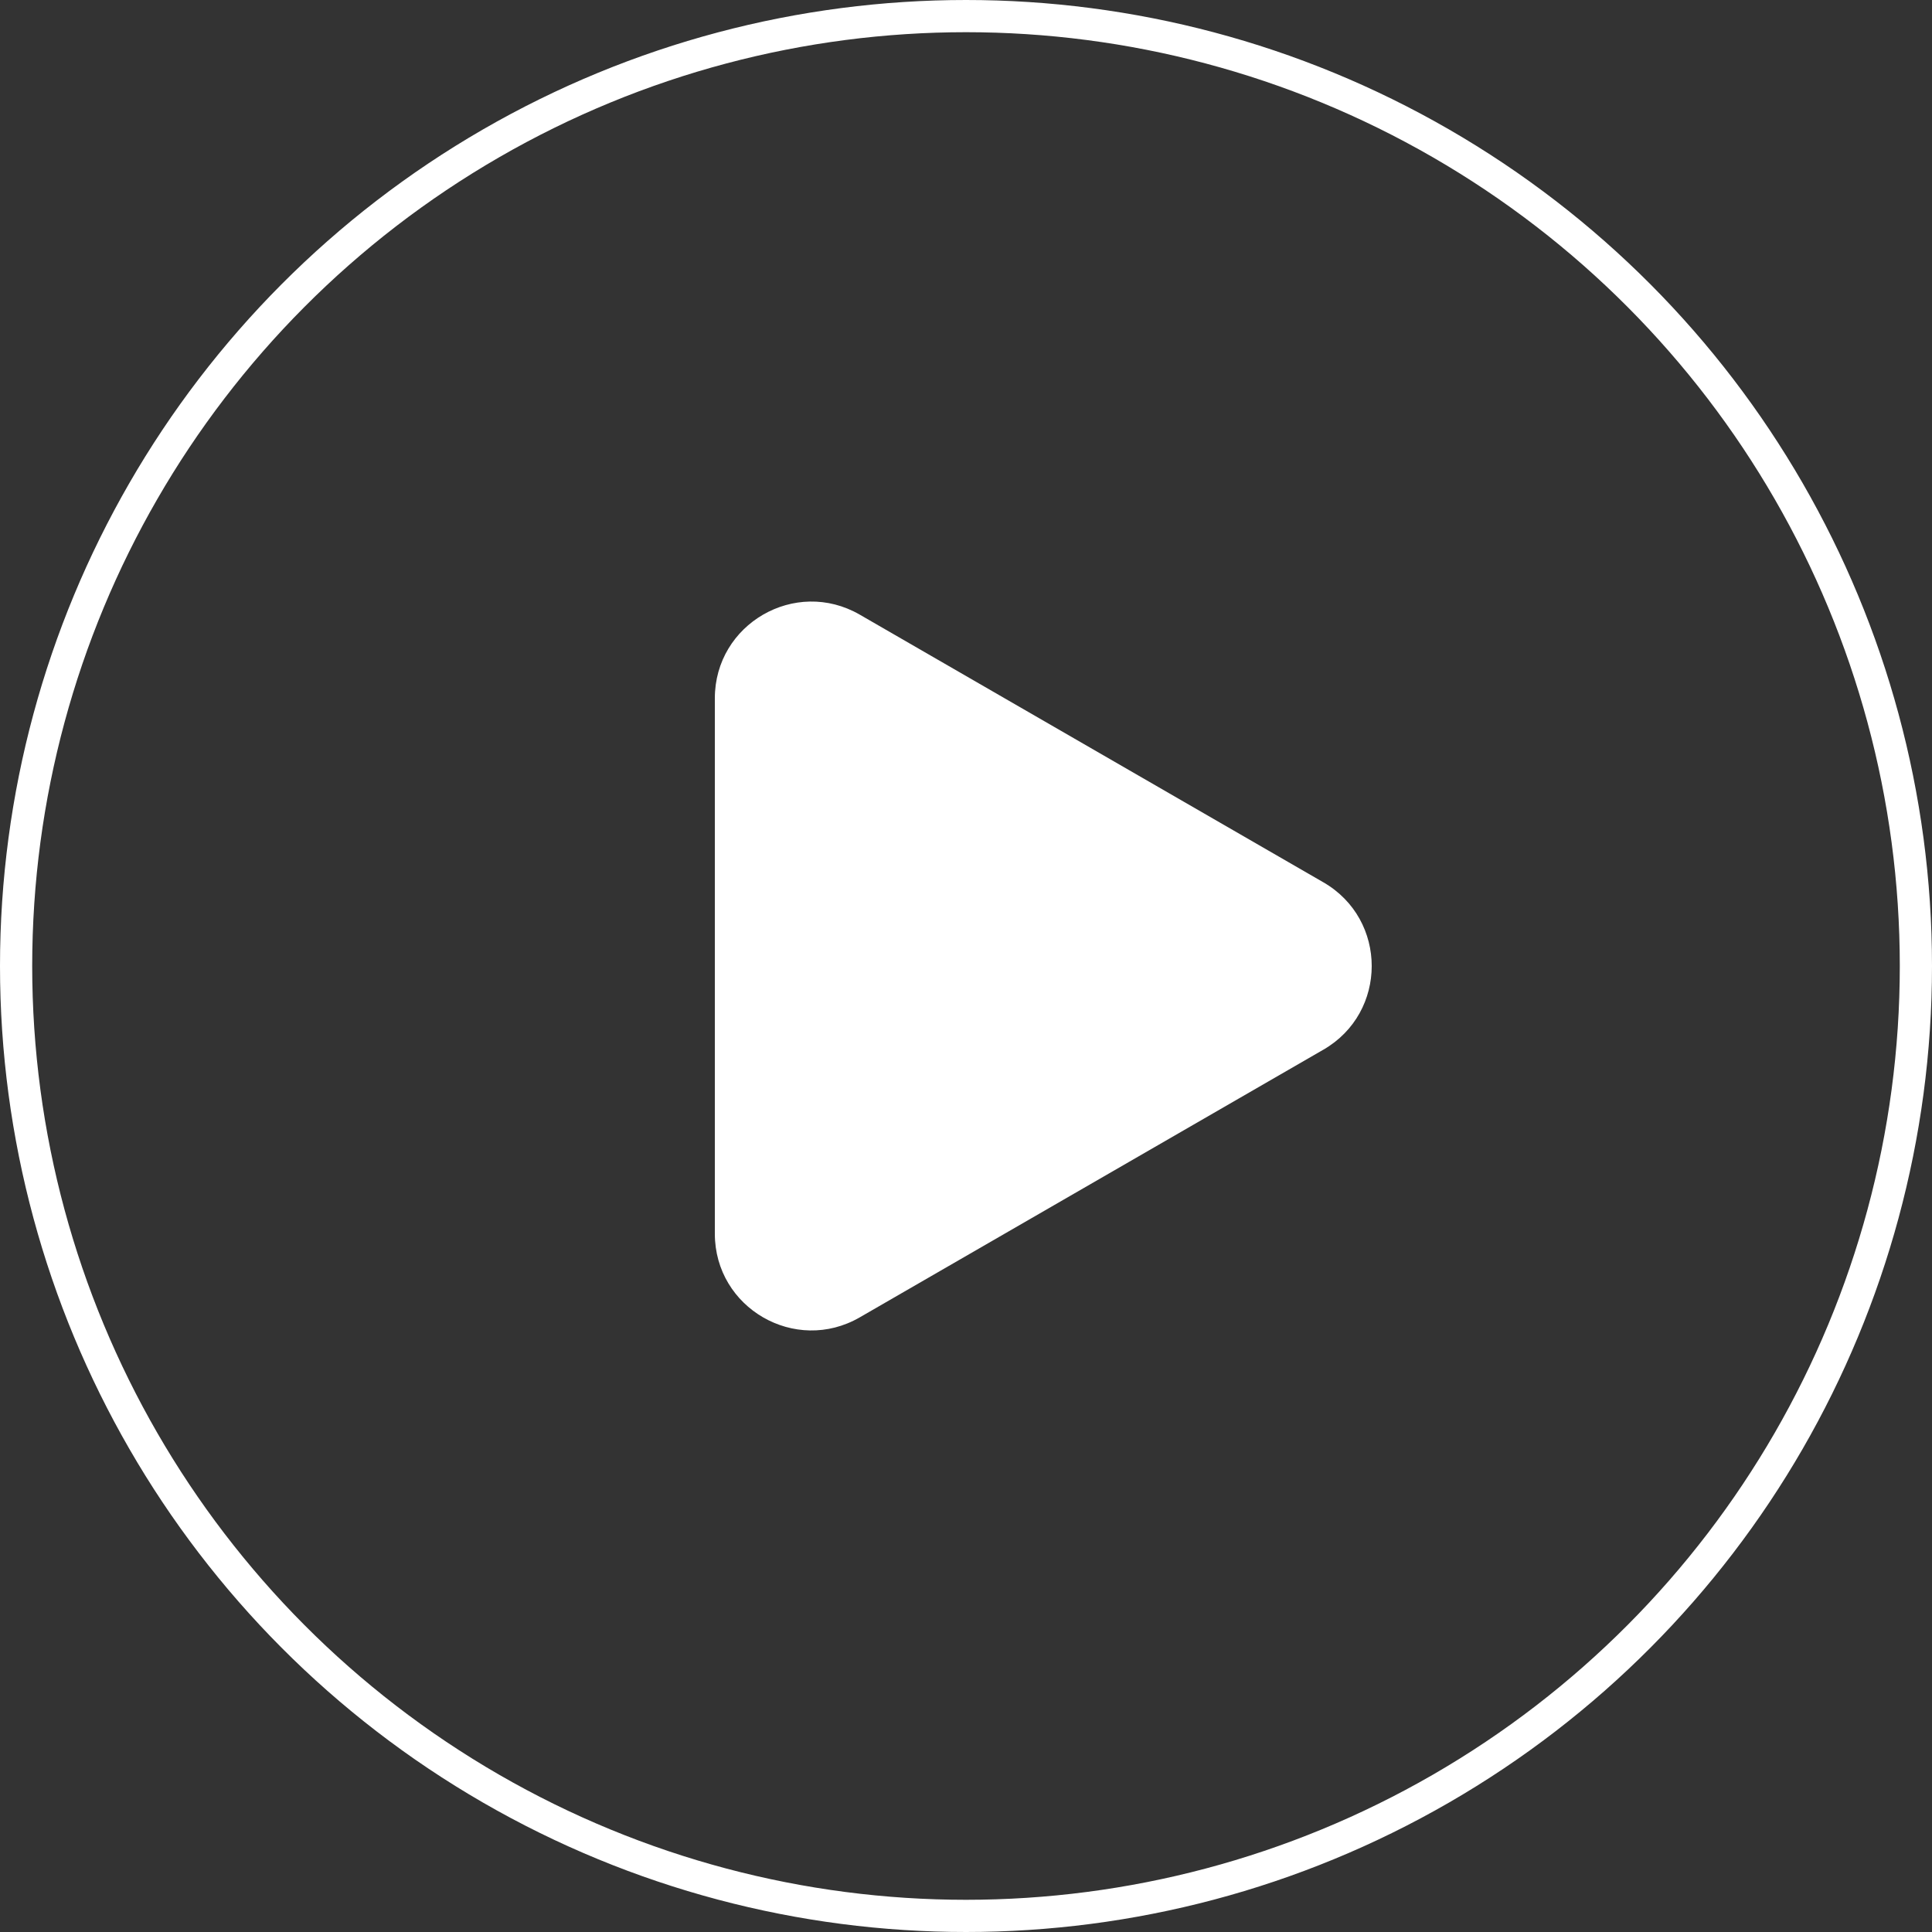
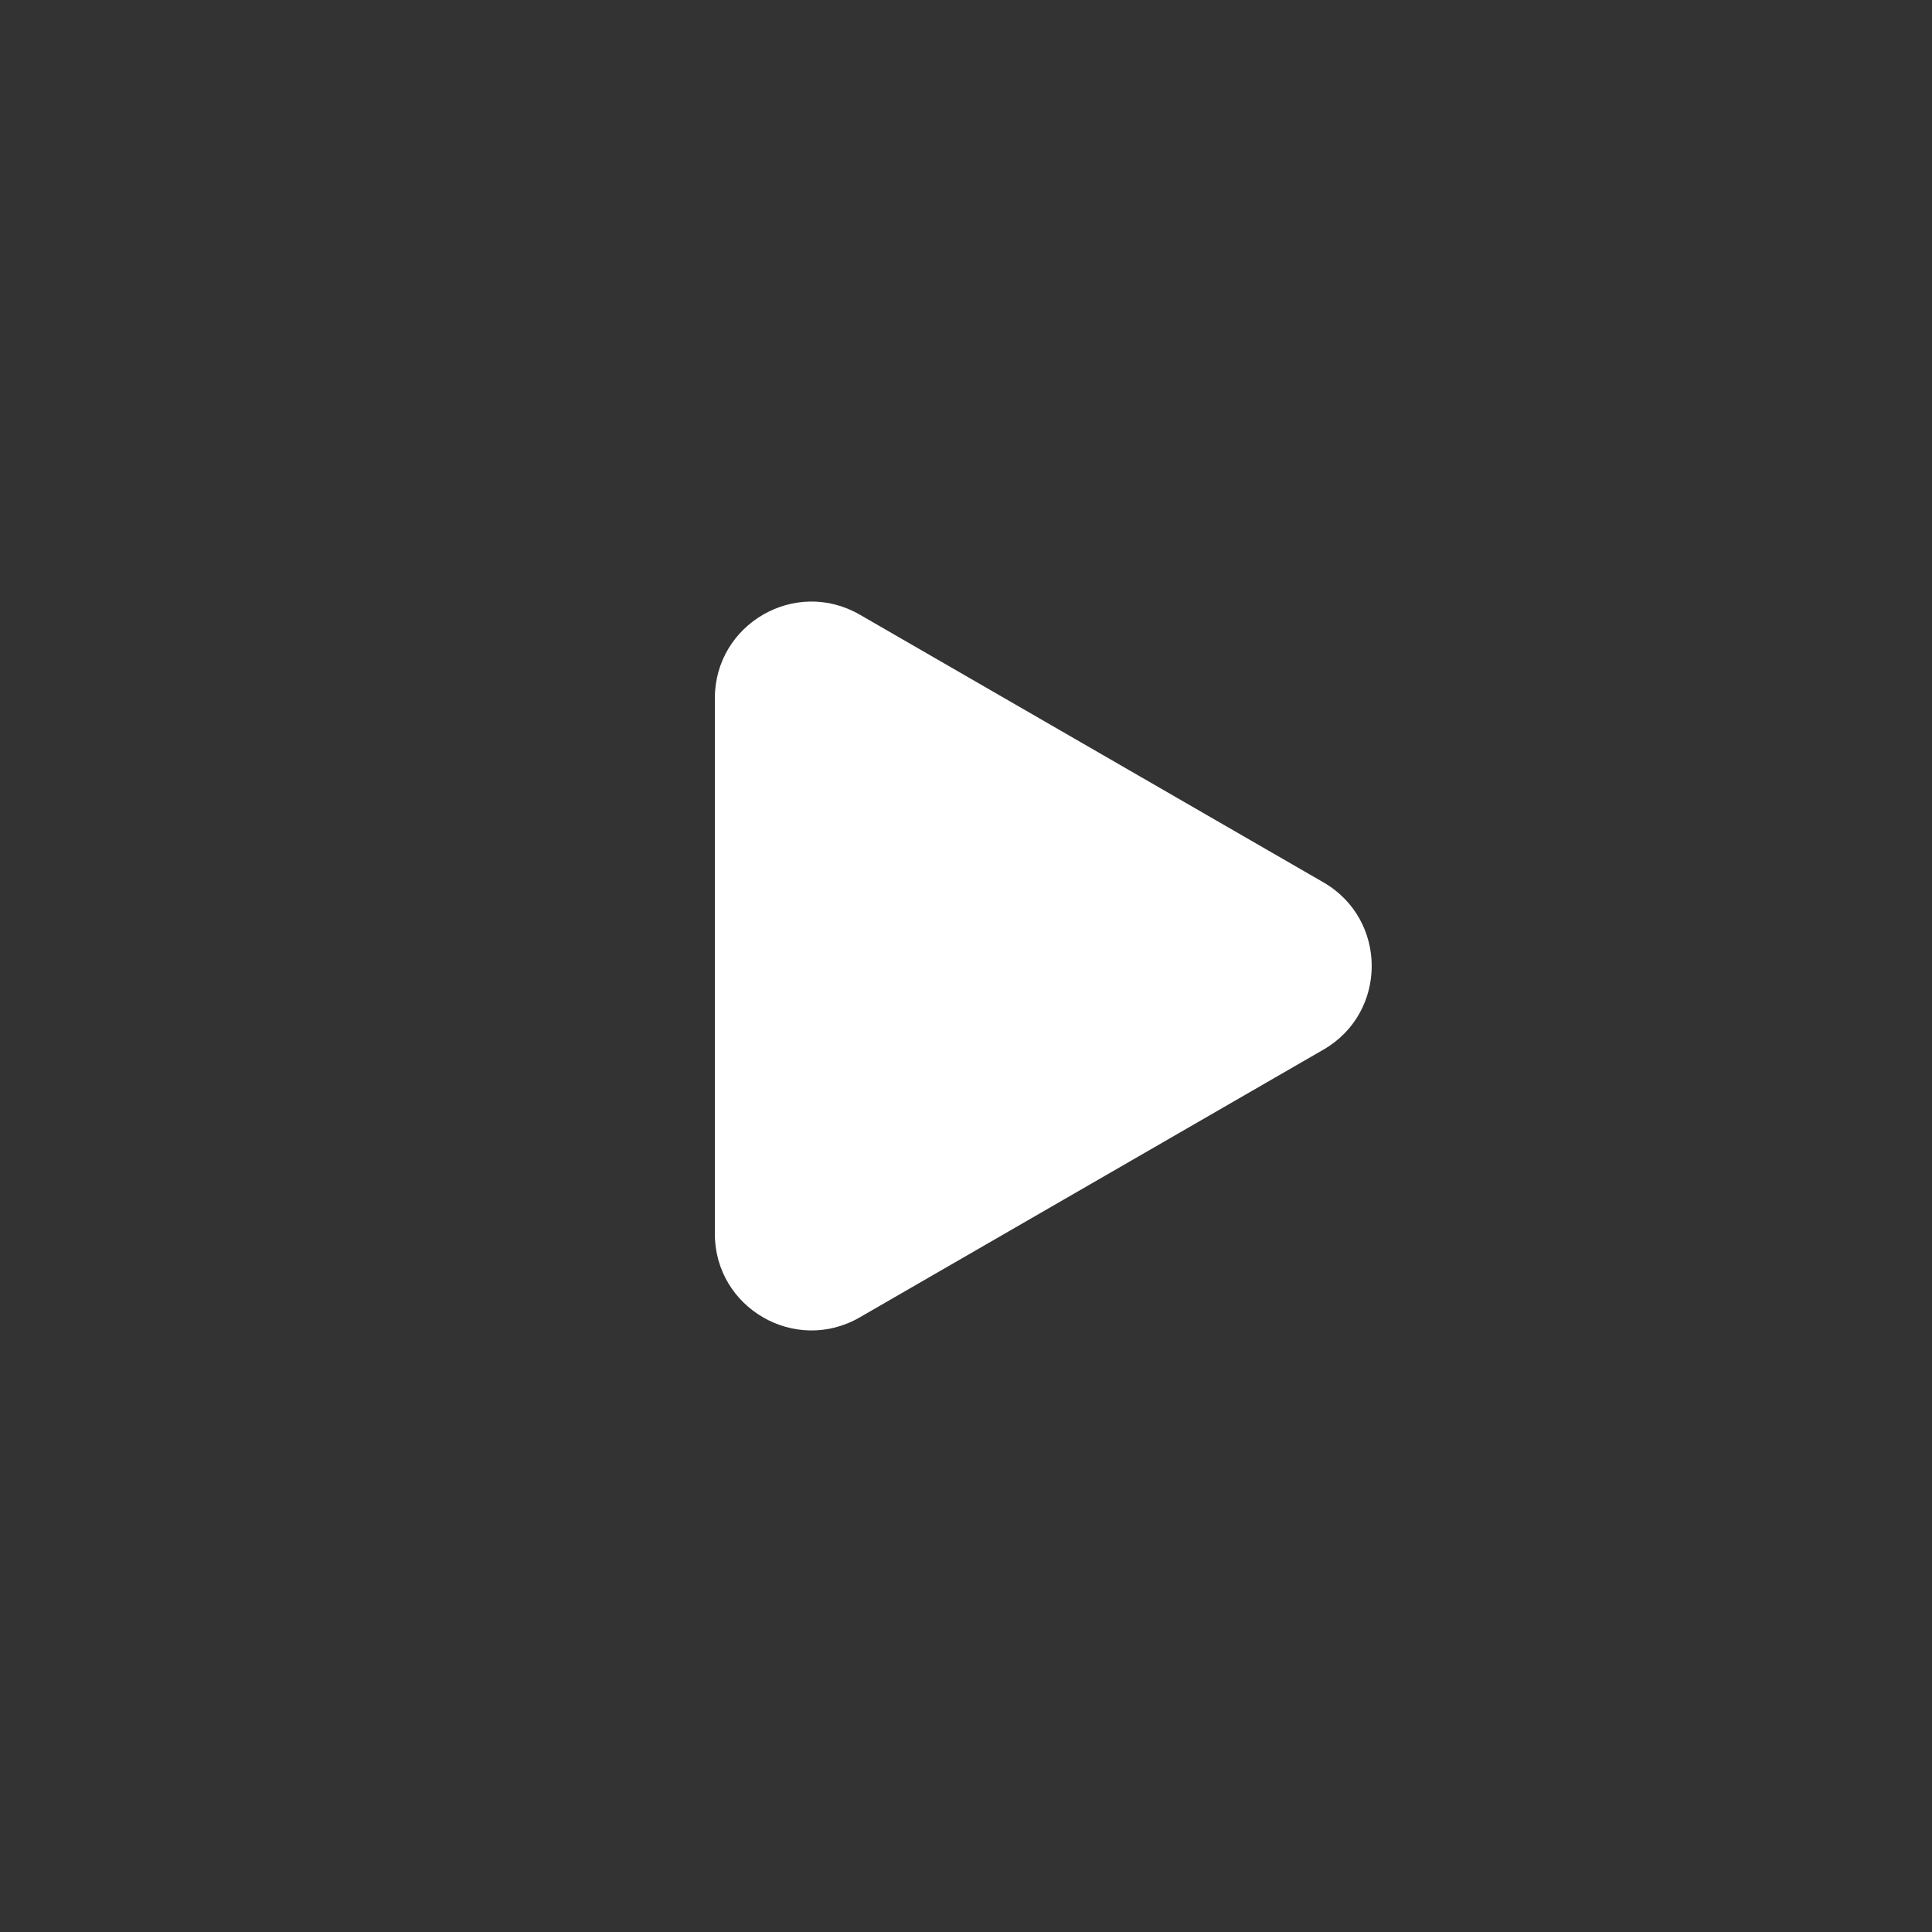
<svg xmlns="http://www.w3.org/2000/svg" width="60" height="60" fill="none">
  <rect width="100%" height="100%" fill="#333333" stroke="none" />
-   <circle cx="30" cy="30" r="29.5" stroke="#fff" />
  <path d="M41.1 32.598c2-1.154 2-4.041 0-5.196l-14.4-8.314c-2-1.155-4.5.289-4.5 2.598v16.628c0 2.31 2.5 3.753 4.5 2.598l14.4-8.314z" fill="#fff" />
</svg>